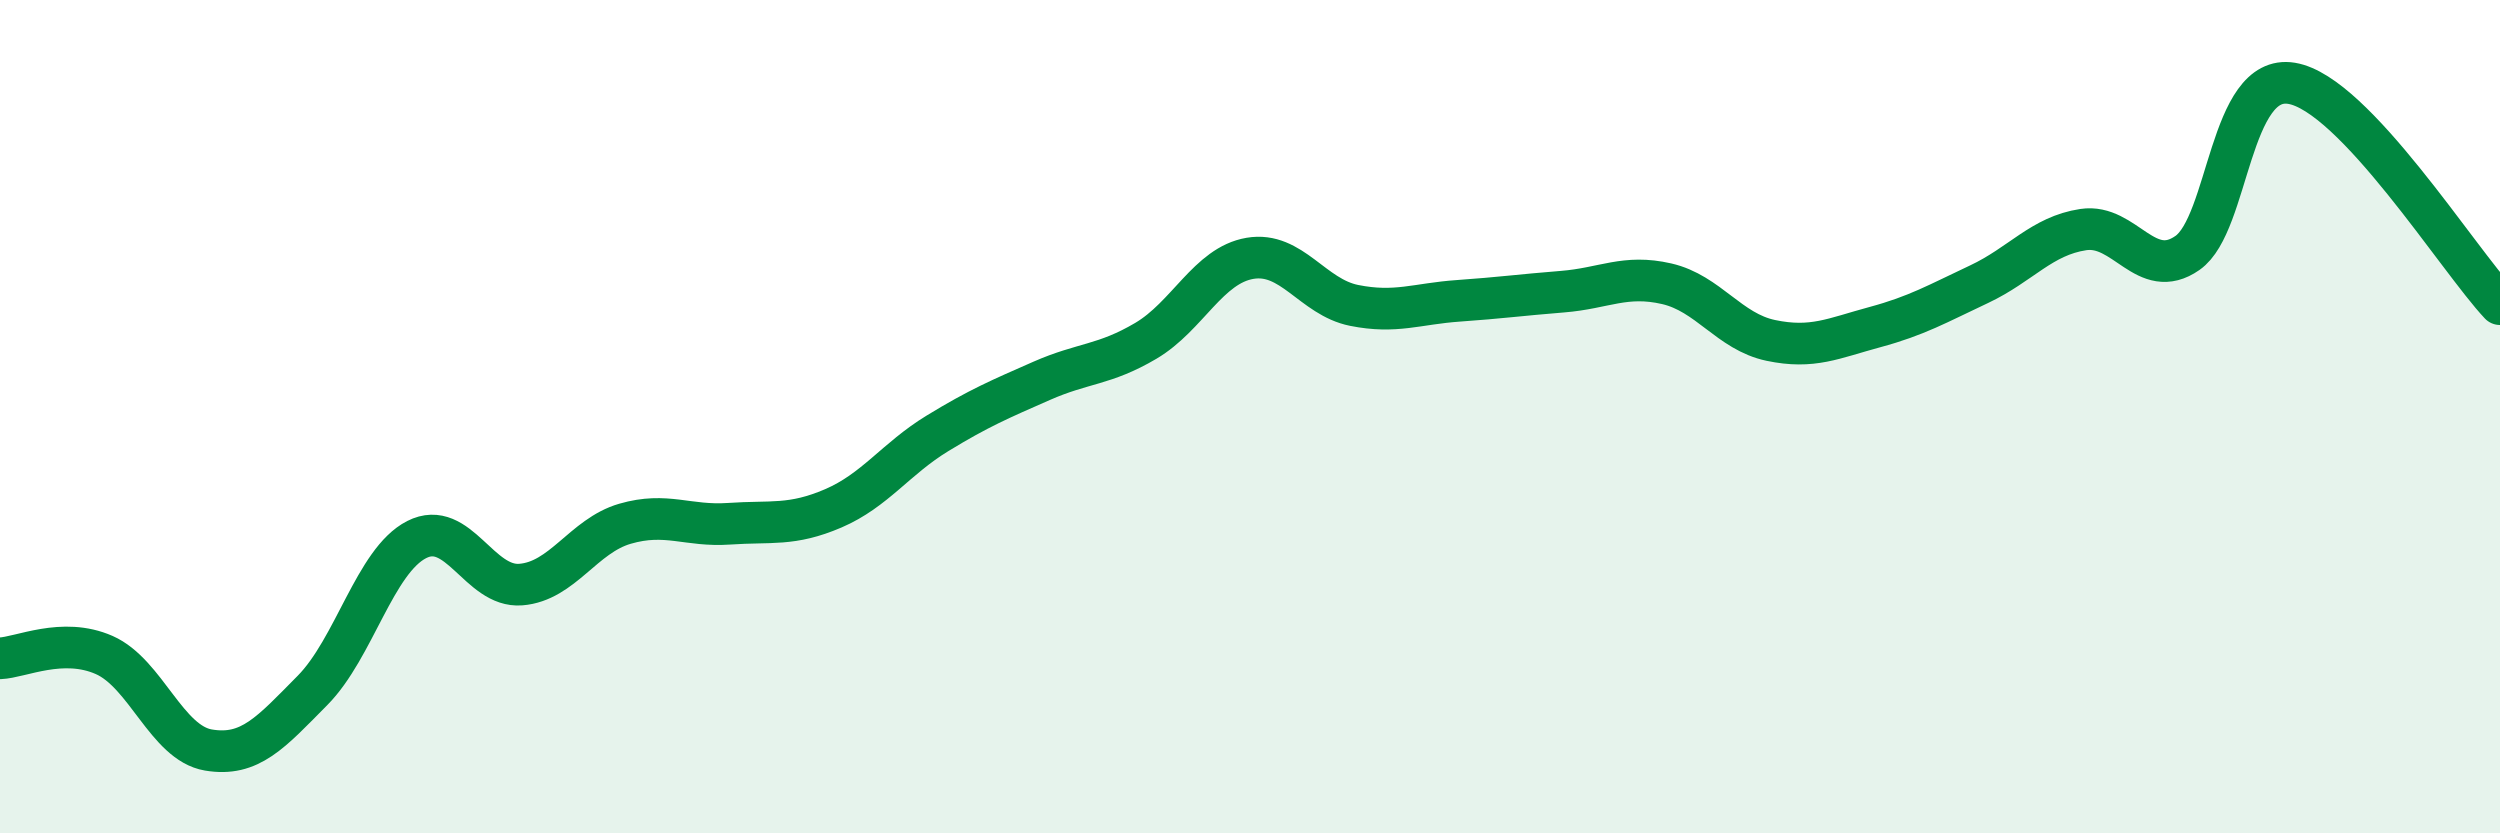
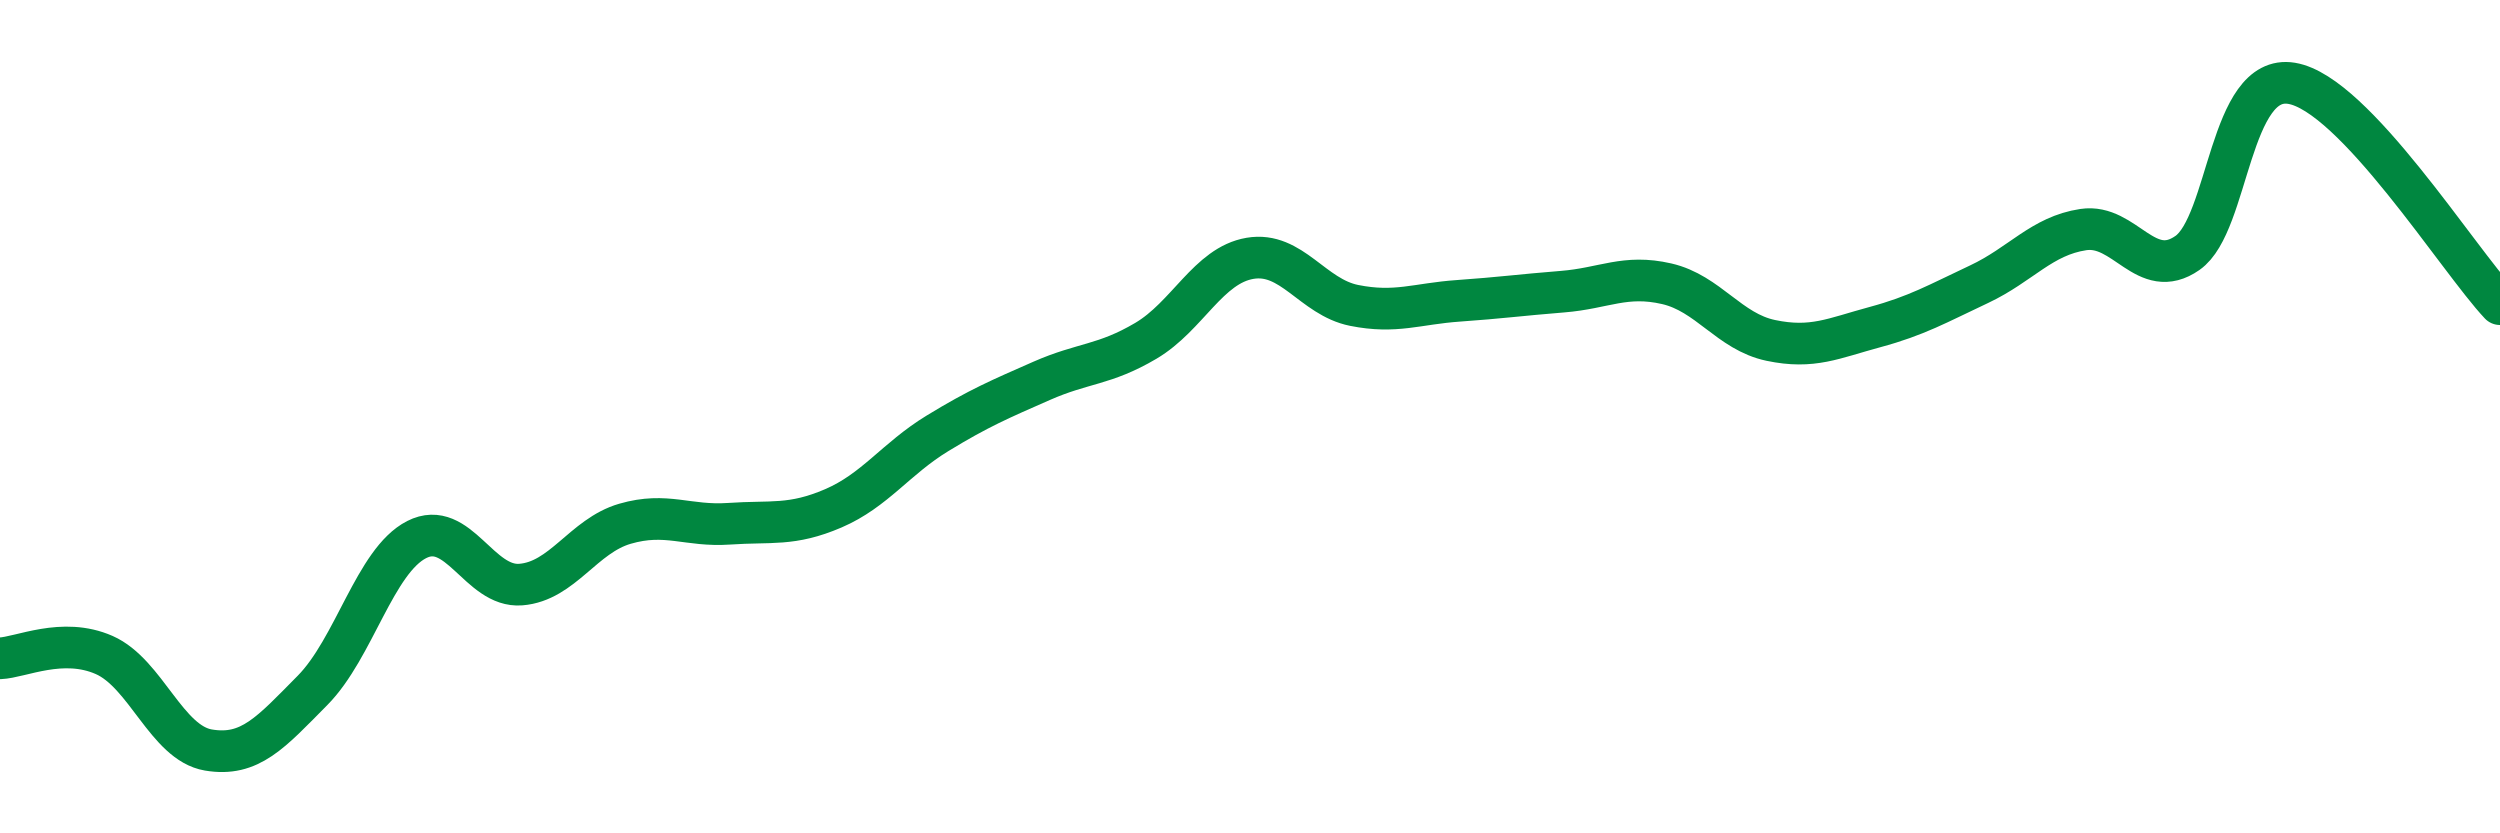
<svg xmlns="http://www.w3.org/2000/svg" width="60" height="20" viewBox="0 0 60 20">
-   <path d="M 0,15.8 C 0.5,15.78 1.5,15.28 2.5,15.72 C 3.5,16.16 4,17.83 5,18 C 6,18.17 6.5,17.58 7.5,16.57 C 8.5,15.56 9,13.46 10,12.95 C 11,12.44 11.5,14.11 12.5,14.03 C 13.5,13.95 14,12.86 15,12.57 C 16,12.28 16.5,12.64 17.5,12.57 C 18.5,12.5 19,12.63 20,12.2 C 21,11.77 21.5,11.01 22.5,10.4 C 23.5,9.79 24,9.58 25,9.14 C 26,8.7 26.5,8.77 27.5,8.18 C 28.5,7.59 29,6.37 30,6.2 C 31,6.03 31.5,7.13 32.5,7.33 C 33.5,7.53 34,7.29 35,7.22 C 36,7.15 36.5,7.08 37.5,7 C 38.5,6.92 39,6.58 40,6.81 C 41,7.04 41.5,7.96 42.5,8.17 C 43.5,8.38 44,8.12 45,7.85 C 46,7.58 46.5,7.29 47.5,6.82 C 48.5,6.35 49,5.66 50,5.51 C 51,5.36 51.5,6.77 52.5,6.07 C 53.5,5.37 53.5,1.75 55,2 C 56.5,2.25 59,6.24 60,7.3L60 20L0 20Z" fill="#008740" opacity="0.1" stroke-linecap="round" stroke-linejoin="round" />
  <path d="M 0,15.8 C 0.5,15.78 1.5,15.28 2.5,15.72 C 3.5,16.16 4,17.83 5,18 C 6,18.17 6.5,17.58 7.5,16.57 C 8.5,15.56 9,13.46 10,12.95 C 11,12.44 11.5,14.11 12.5,14.03 C 13.5,13.95 14,12.86 15,12.57 C 16,12.28 16.5,12.64 17.5,12.57 C 18.5,12.5 19,12.63 20,12.2 C 21,11.77 21.5,11.01 22.5,10.4 C 23.5,9.79 24,9.58 25,9.14 C 26,8.7 26.5,8.77 27.5,8.18 C 28.5,7.59 29,6.37 30,6.2 C 31,6.03 31.5,7.13 32.5,7.33 C 33.5,7.53 34,7.29 35,7.22 C 36,7.15 36.5,7.08 37.5,7 C 38.5,6.92 39,6.58 40,6.81 C 41,7.04 41.5,7.96 42.5,8.17 C 43.5,8.38 44,8.12 45,7.85 C 46,7.58 46.5,7.29 47.5,6.82 C 48.5,6.35 49,5.66 50,5.51 C 51,5.36 51.5,6.77 52.5,6.07 C 53.5,5.37 53.5,1.75 55,2 C 56.5,2.25 59,6.24 60,7.3" stroke="#008740" stroke-width="1" fill="none" stroke-linecap="round" stroke-linejoin="round" />
</svg>